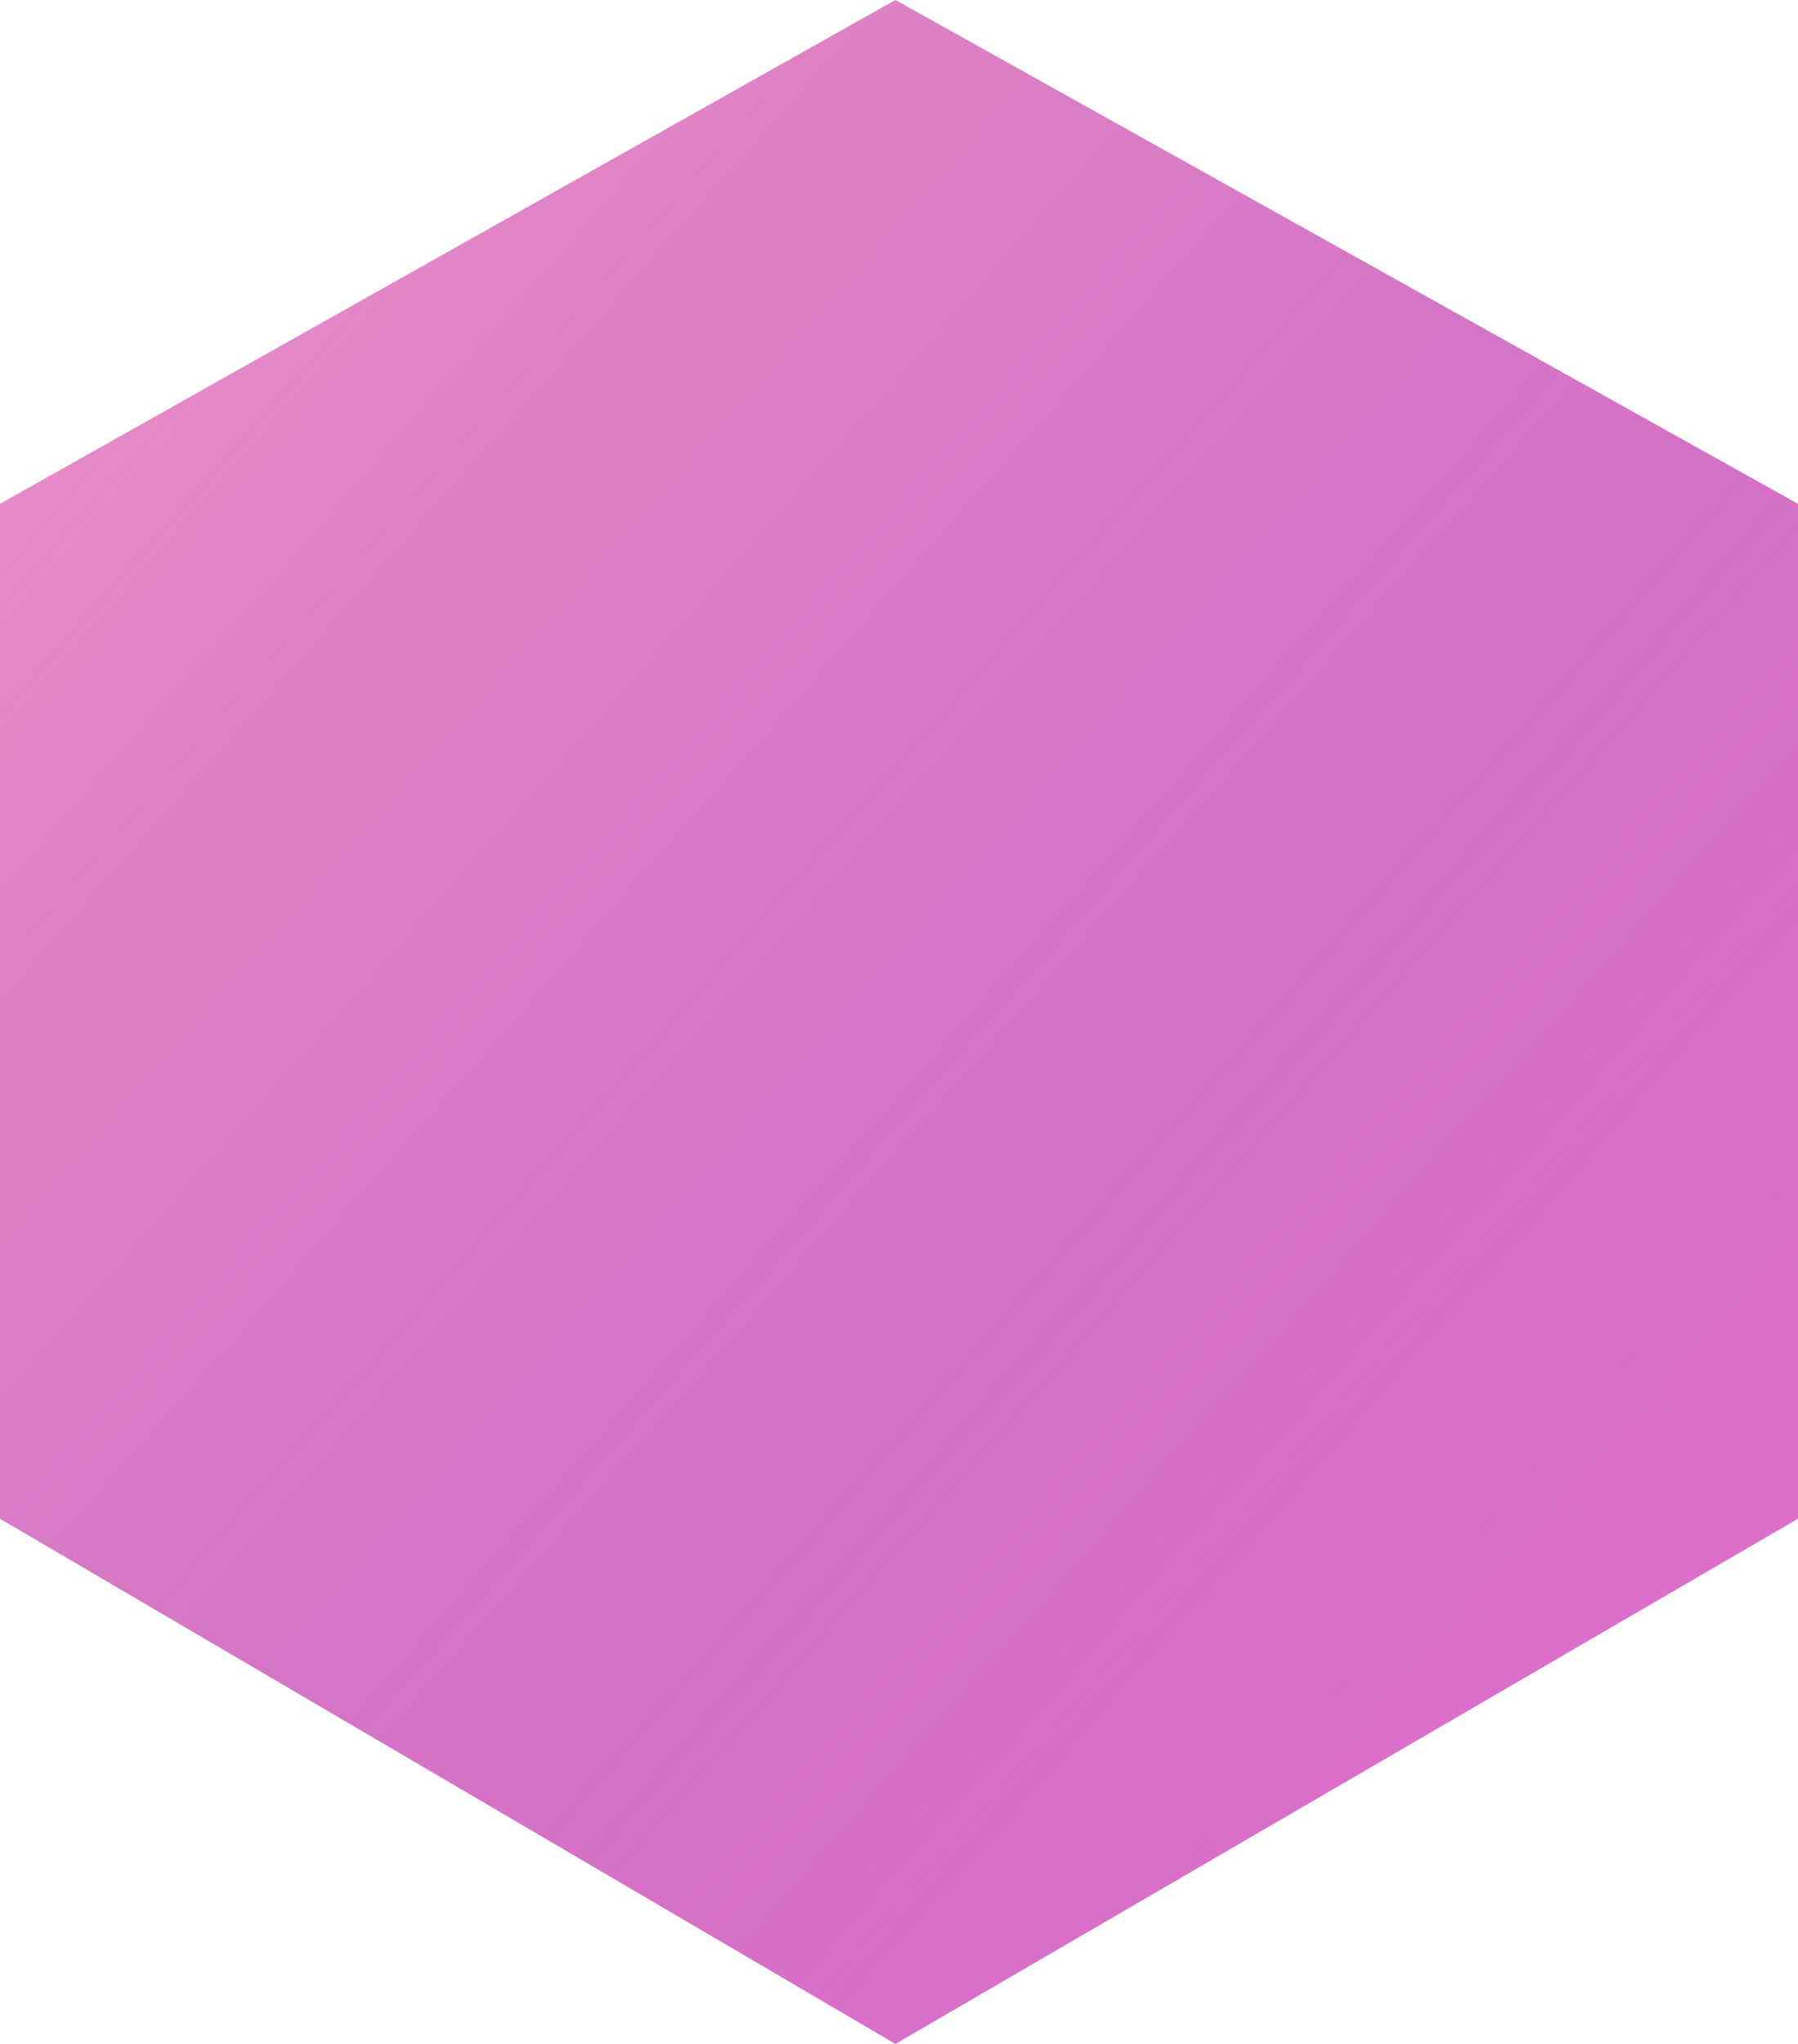
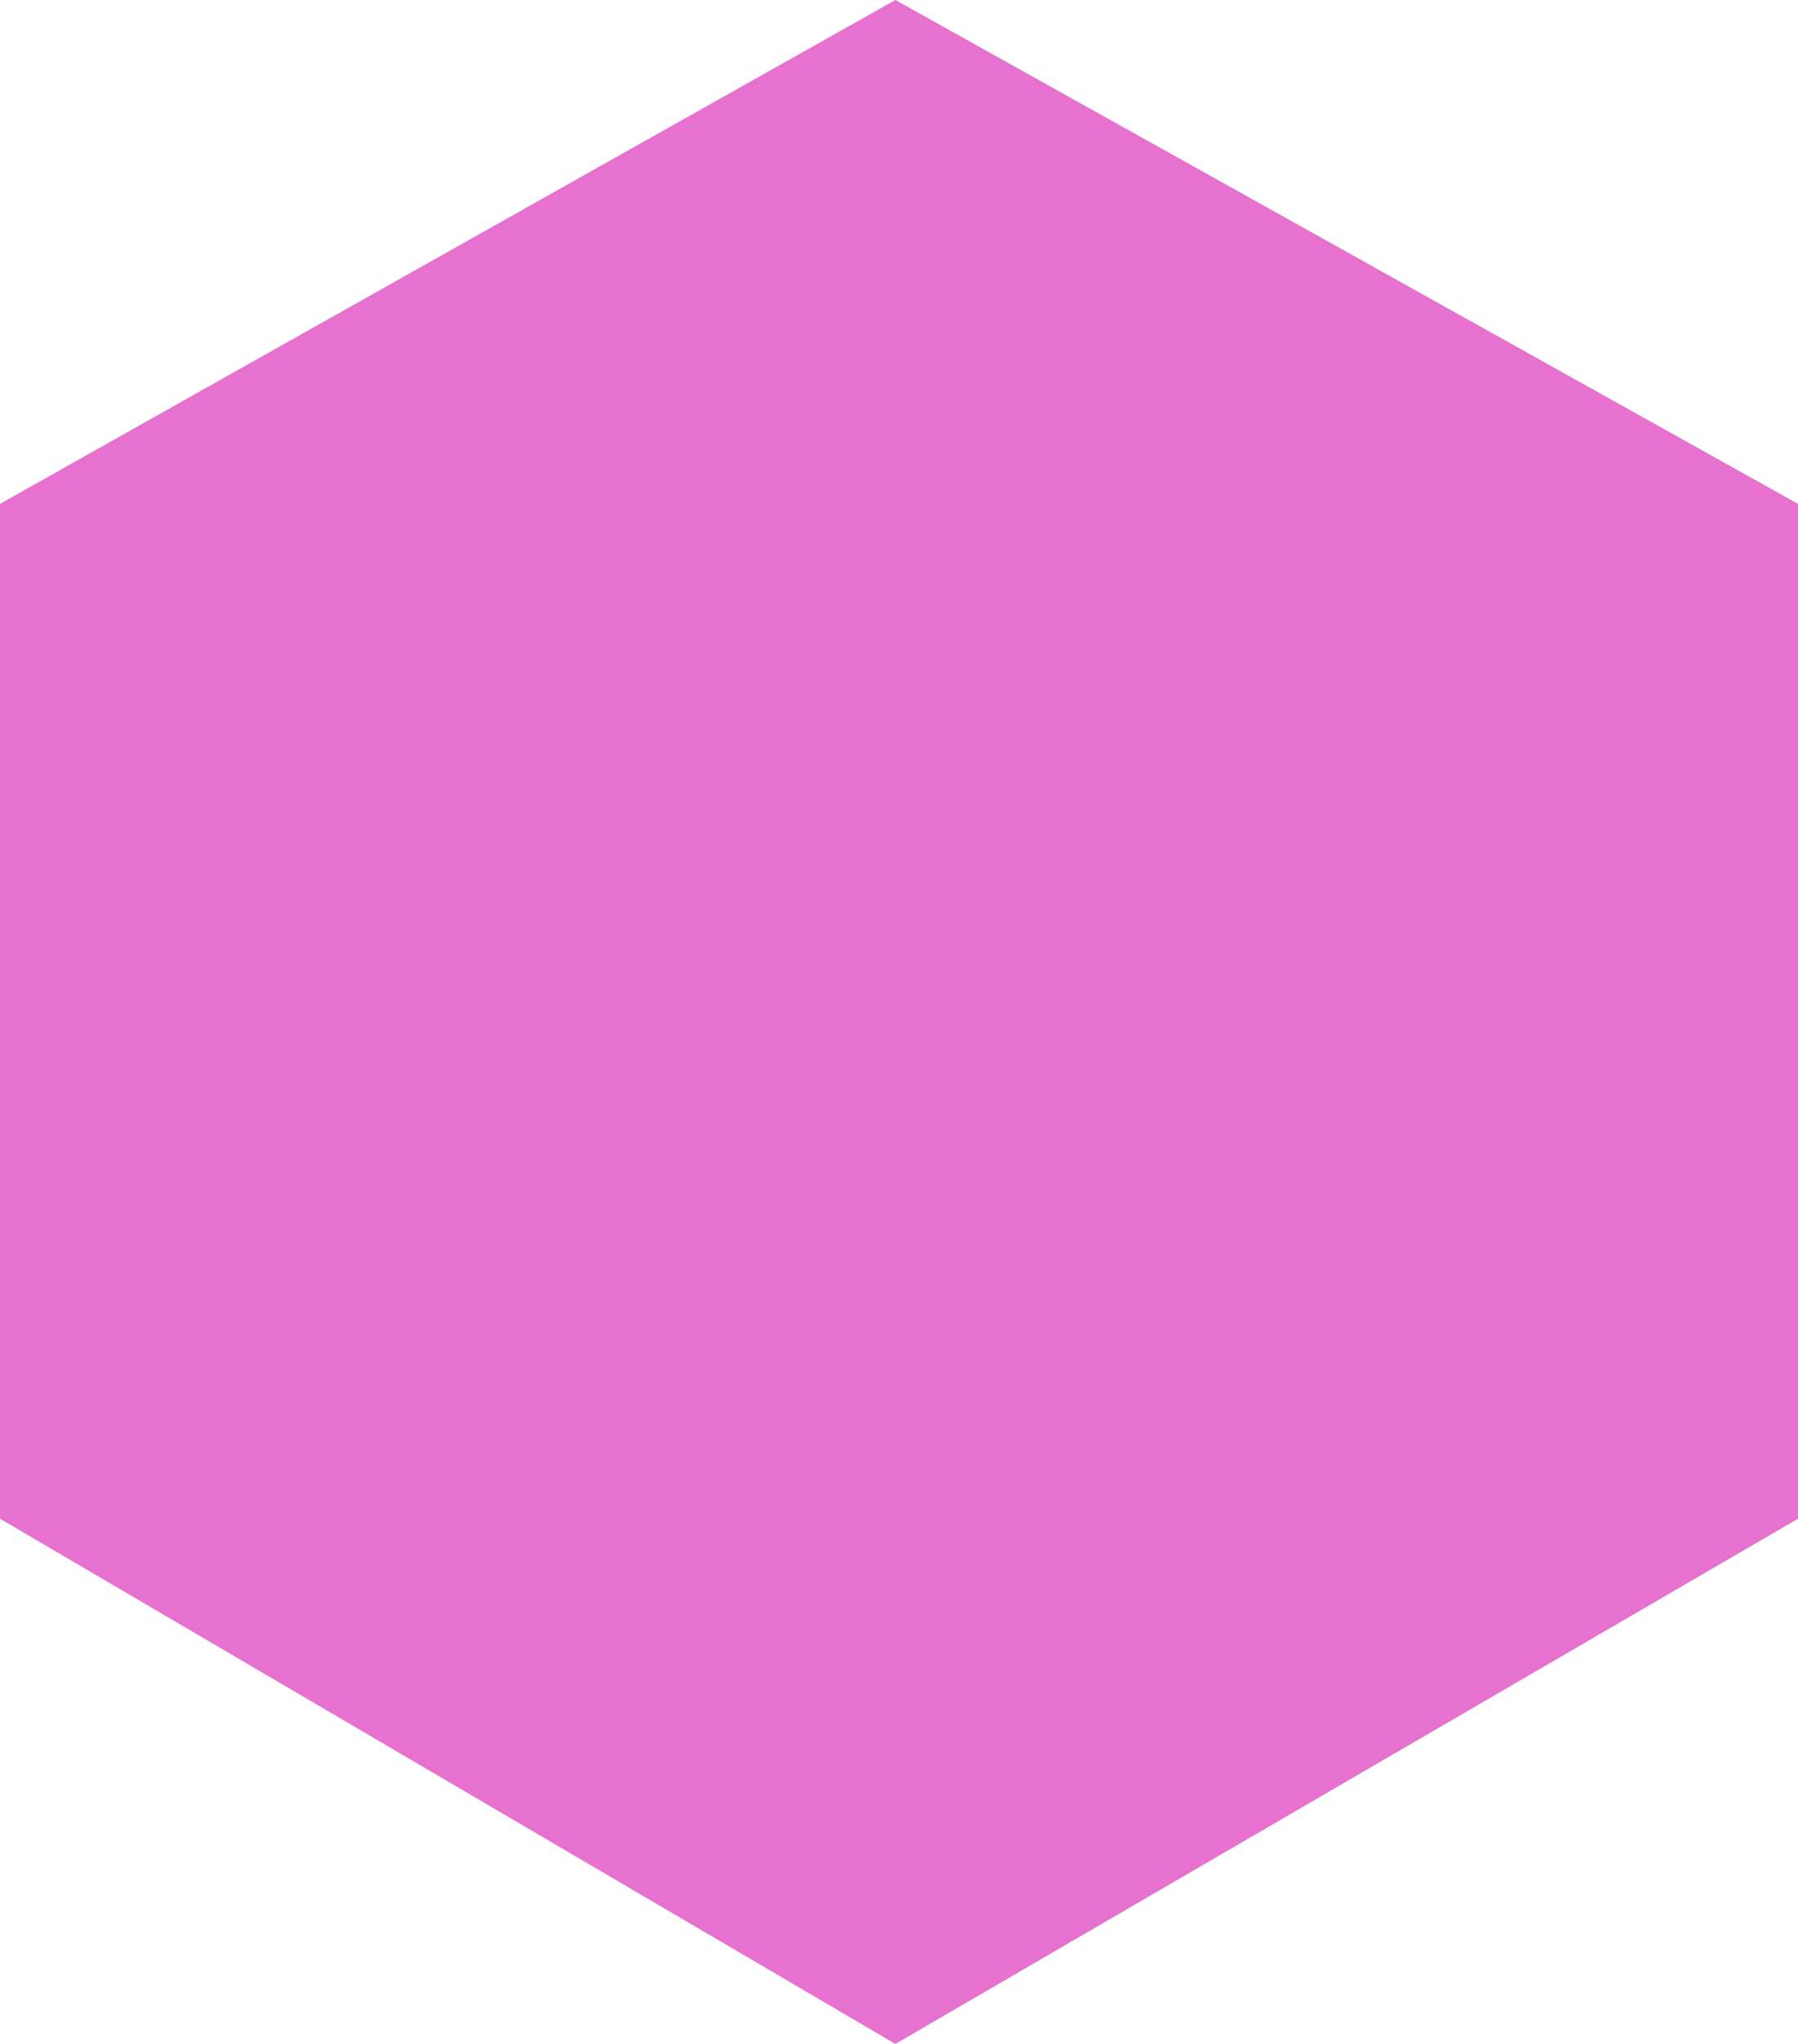
<svg xmlns="http://www.w3.org/2000/svg" width="22" height="25" viewBox="0 0 22 25" fill="none">
  <g opacity="0.8">
    <path d="M0 6.163L10.956 0L22 6.163V18.576L10.956 25L0 18.576V6.163Z" fill="#E04DC3" />
-     <path d="M0 6.163L10.956 0L22 6.163V18.576L10.956 25L0 18.576V6.163Z" fill="url(#paint0_linear_3_31)" fill-opacity="0.5" />
  </g>
  <defs>
    <linearGradient id="paint0_linear_3_31" x1="22" y1="25" x2="-2.797" y2="3.179" gradientUnits="userSpaceOnUse">
      <stop stop-color="#021761" stop-opacity="0" />
      <stop offset="1" stop-color="#FFB5B5" stop-opacity="0.9" />
    </linearGradient>
  </defs>
</svg>